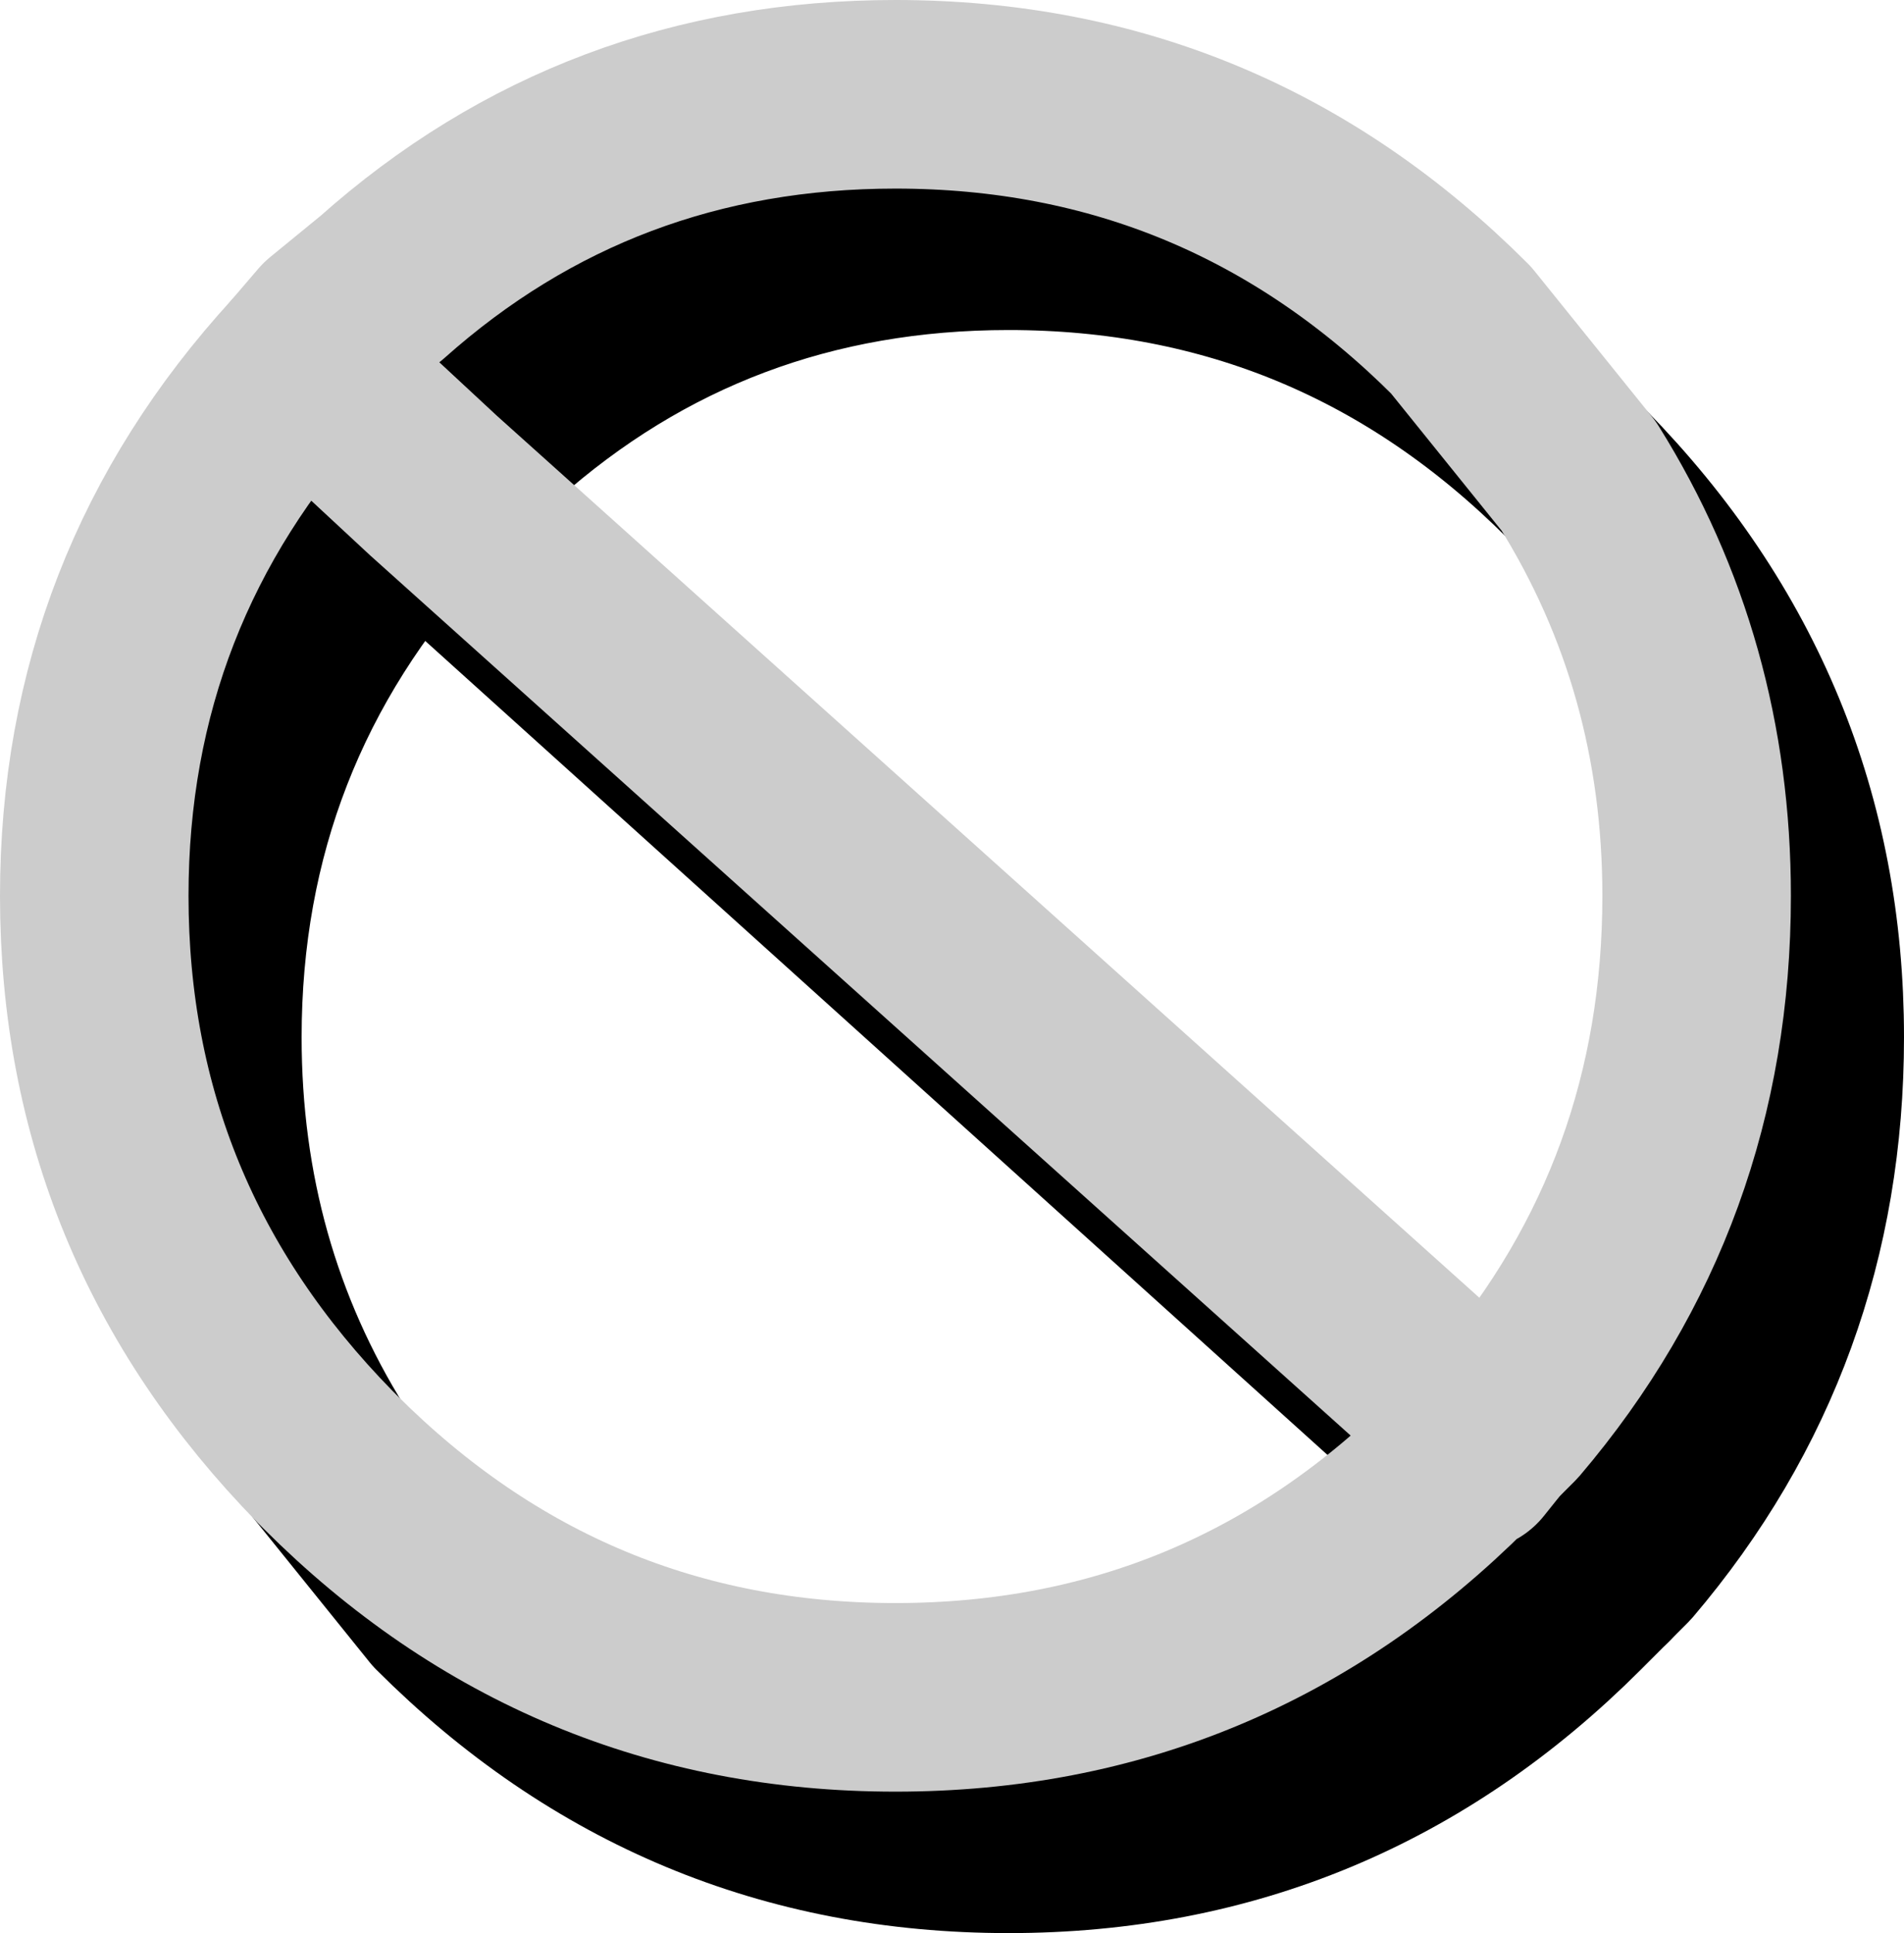
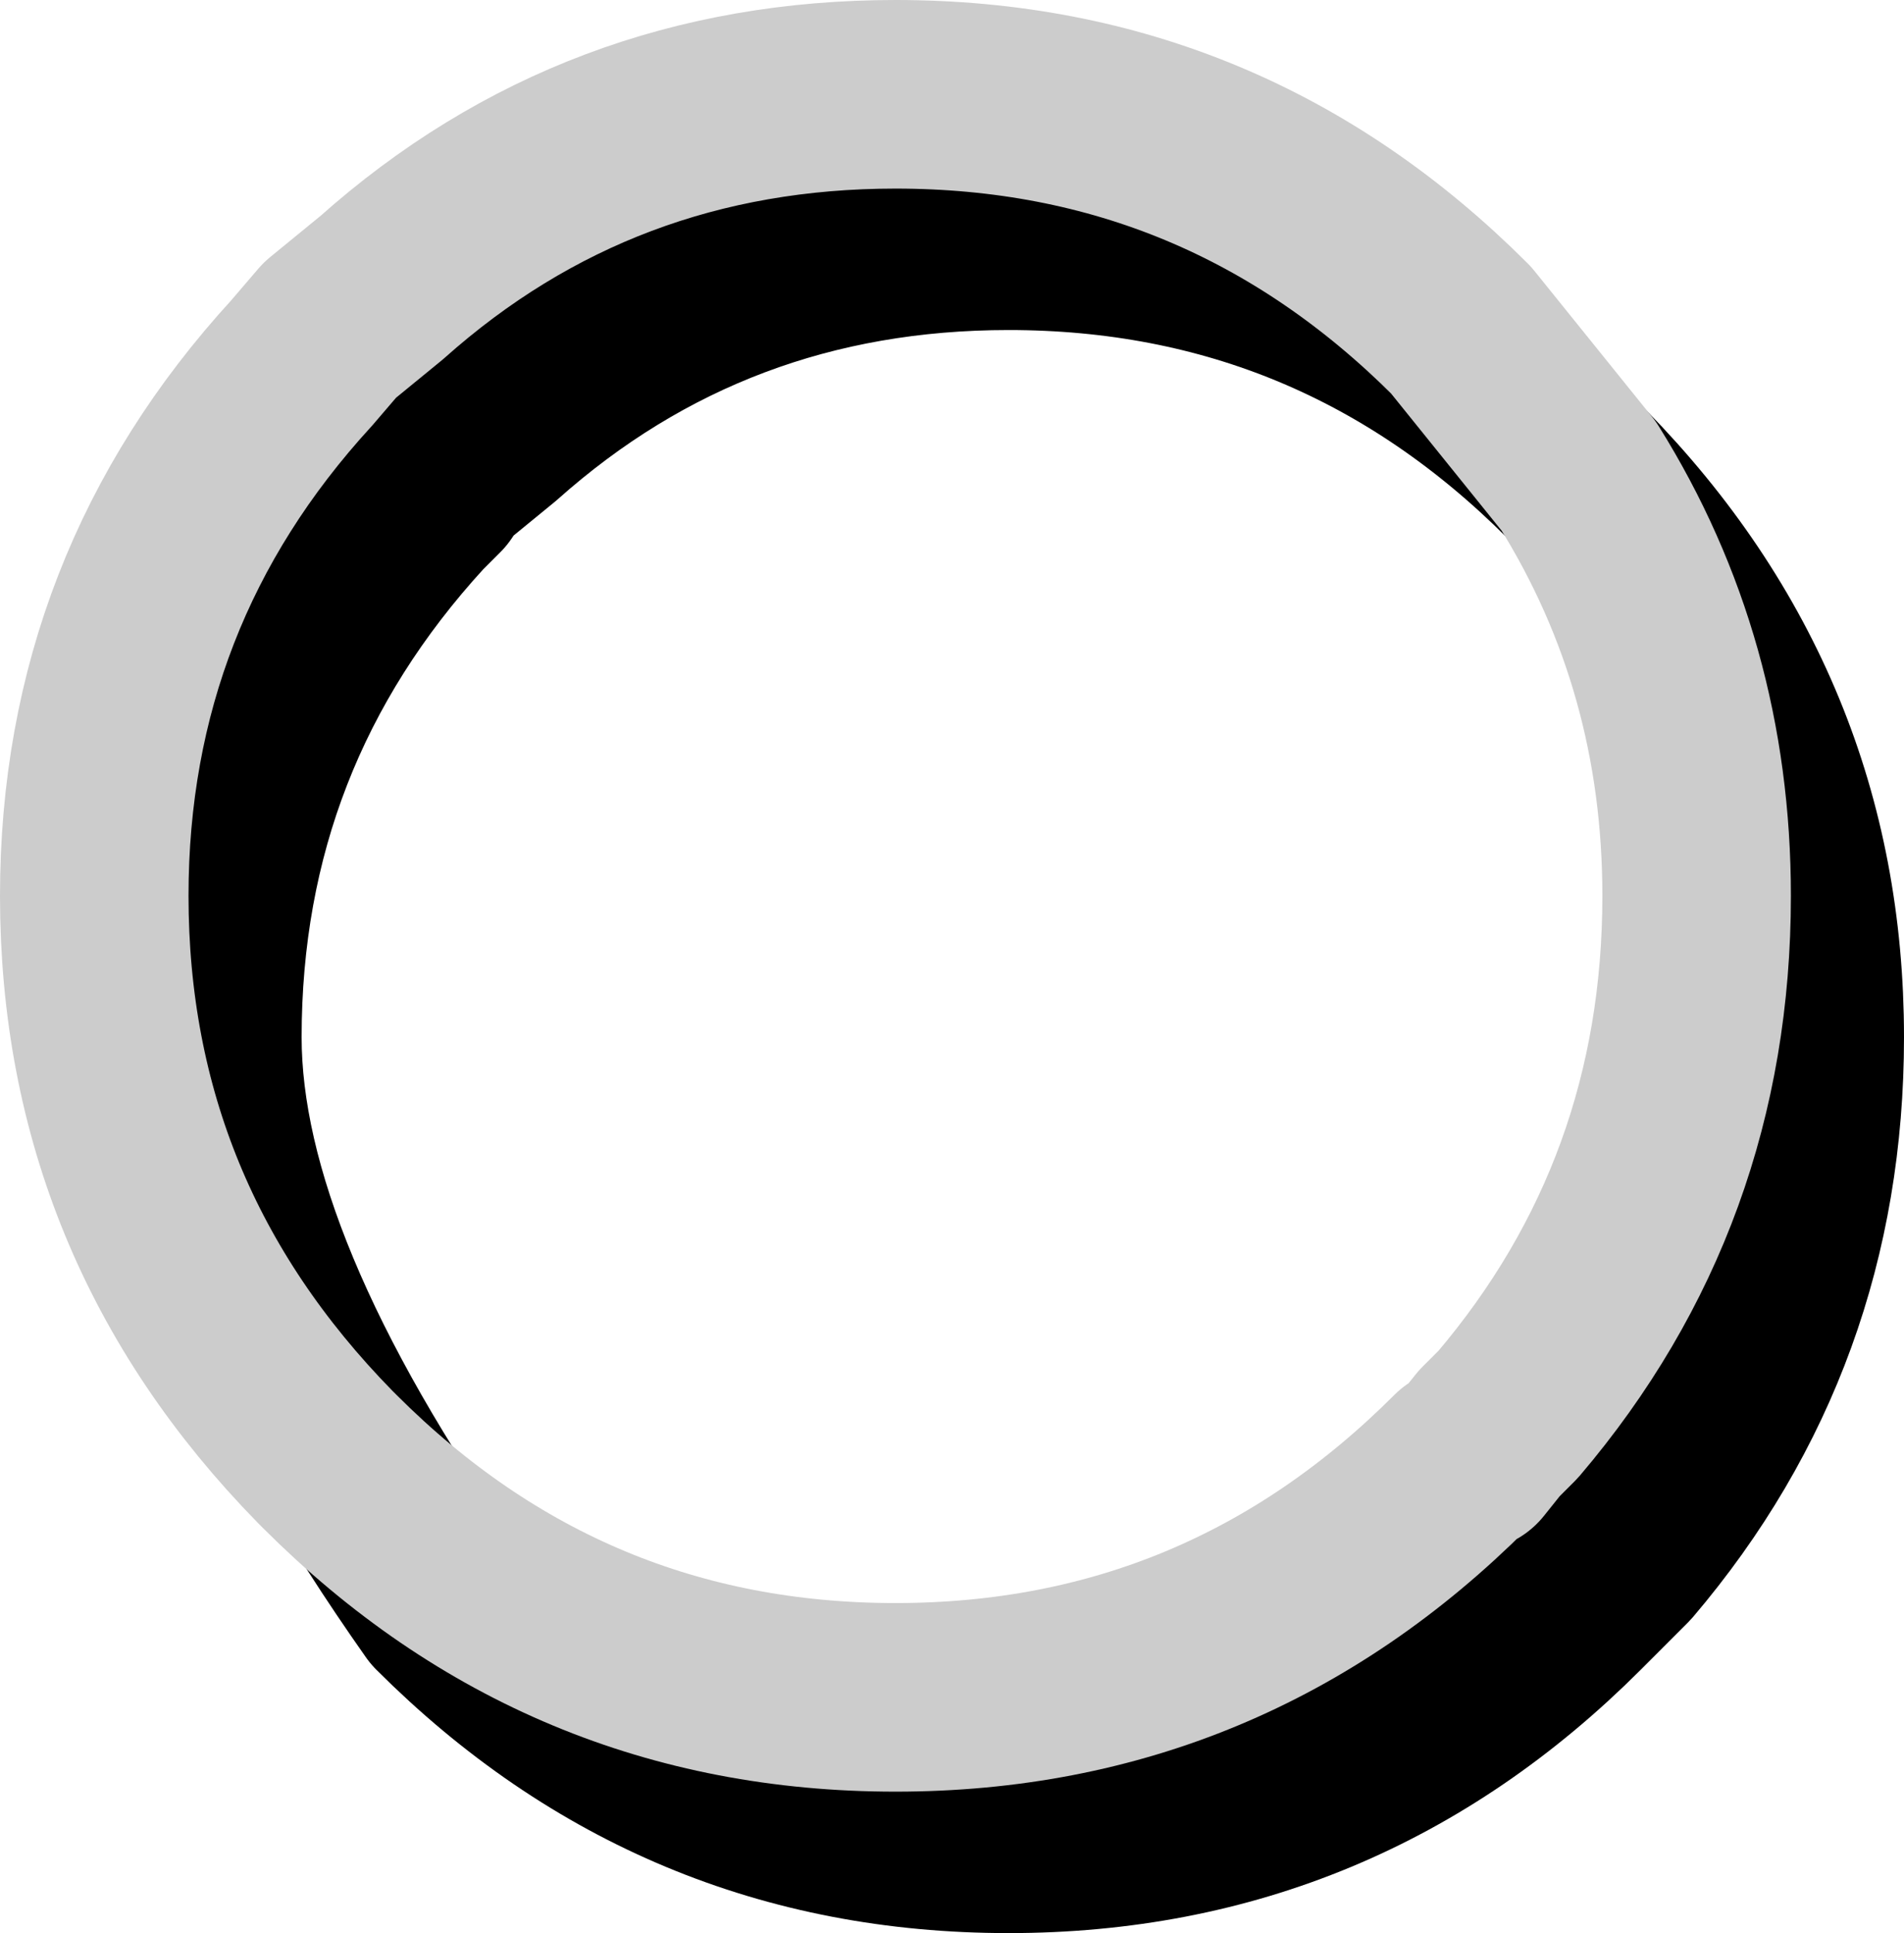
<svg xmlns="http://www.w3.org/2000/svg" height="20.5px" width="20.2px">
  <g transform="matrix(1.0, 0.0, 0.0, 1.0, 0.25, -0.25)">
-     <path d="M4.35 5.4 L4.45 5.25 5.0 4.8 Q7.3 2.75 10.45 2.75 13.95 2.75 16.45 5.25 L16.5 5.3 Q18.95 7.8 18.95 11.25 18.95 14.4 16.95 16.75 L16.75 16.95 16.45 17.25 Q13.95 19.75 10.45 19.75 6.95 19.75 4.45 17.25 L3.2 15.7 Q1.95 13.7 1.95 11.25 1.95 8.0 4.15 5.6 L4.35 5.4" fill="none" stroke="#000000" stroke-linecap="round" stroke-linejoin="round" stroke-width="2.0" />
-     <path d="M15.35 15.7 L16.75 16.95 M15.35 15.7 L4.15 5.6" fill="none" stroke="#000000" stroke-linecap="round" stroke-linejoin="round" stroke-width="2.0" />
+     <path d="M4.35 5.4 L4.45 5.25 5.0 4.8 Q7.3 2.75 10.45 2.75 13.95 2.75 16.45 5.25 L16.5 5.3 Q18.95 7.8 18.95 11.25 18.95 14.4 16.95 16.75 L16.75 16.95 16.45 17.25 Q13.95 19.75 10.45 19.75 6.95 19.75 4.45 17.25 Q1.95 13.7 1.95 11.25 1.95 8.0 4.15 5.6 L4.35 5.4" fill="none" stroke="#000000" stroke-linecap="round" stroke-linejoin="round" stroke-width="2.0" />
    <path d="M16.5 5.3 L15.25 3.75 Q12.75 1.25 9.25 1.25 6.1 1.25 3.8 3.3 L3.25 3.75 2.95 4.1 Q0.75 6.5 0.75 9.75 0.75 13.2 3.2 15.7 L3.25 15.75 Q5.75 18.25 9.25 18.25 12.75 18.25 15.25 15.75 L15.35 15.7 15.55 15.45 15.75 15.25 Q17.75 12.9 17.75 9.75 17.75 7.3 16.5 5.3" fill="none" stroke="#cccccc" stroke-linecap="round" stroke-linejoin="round" stroke-width="2.0" />
-     <path d="M2.95 4.1 L4.35 5.4 15.55 15.45" fill="none" stroke="#cccccc" stroke-linecap="round" stroke-linejoin="round" stroke-width="2.0" />
  </g>
</svg>